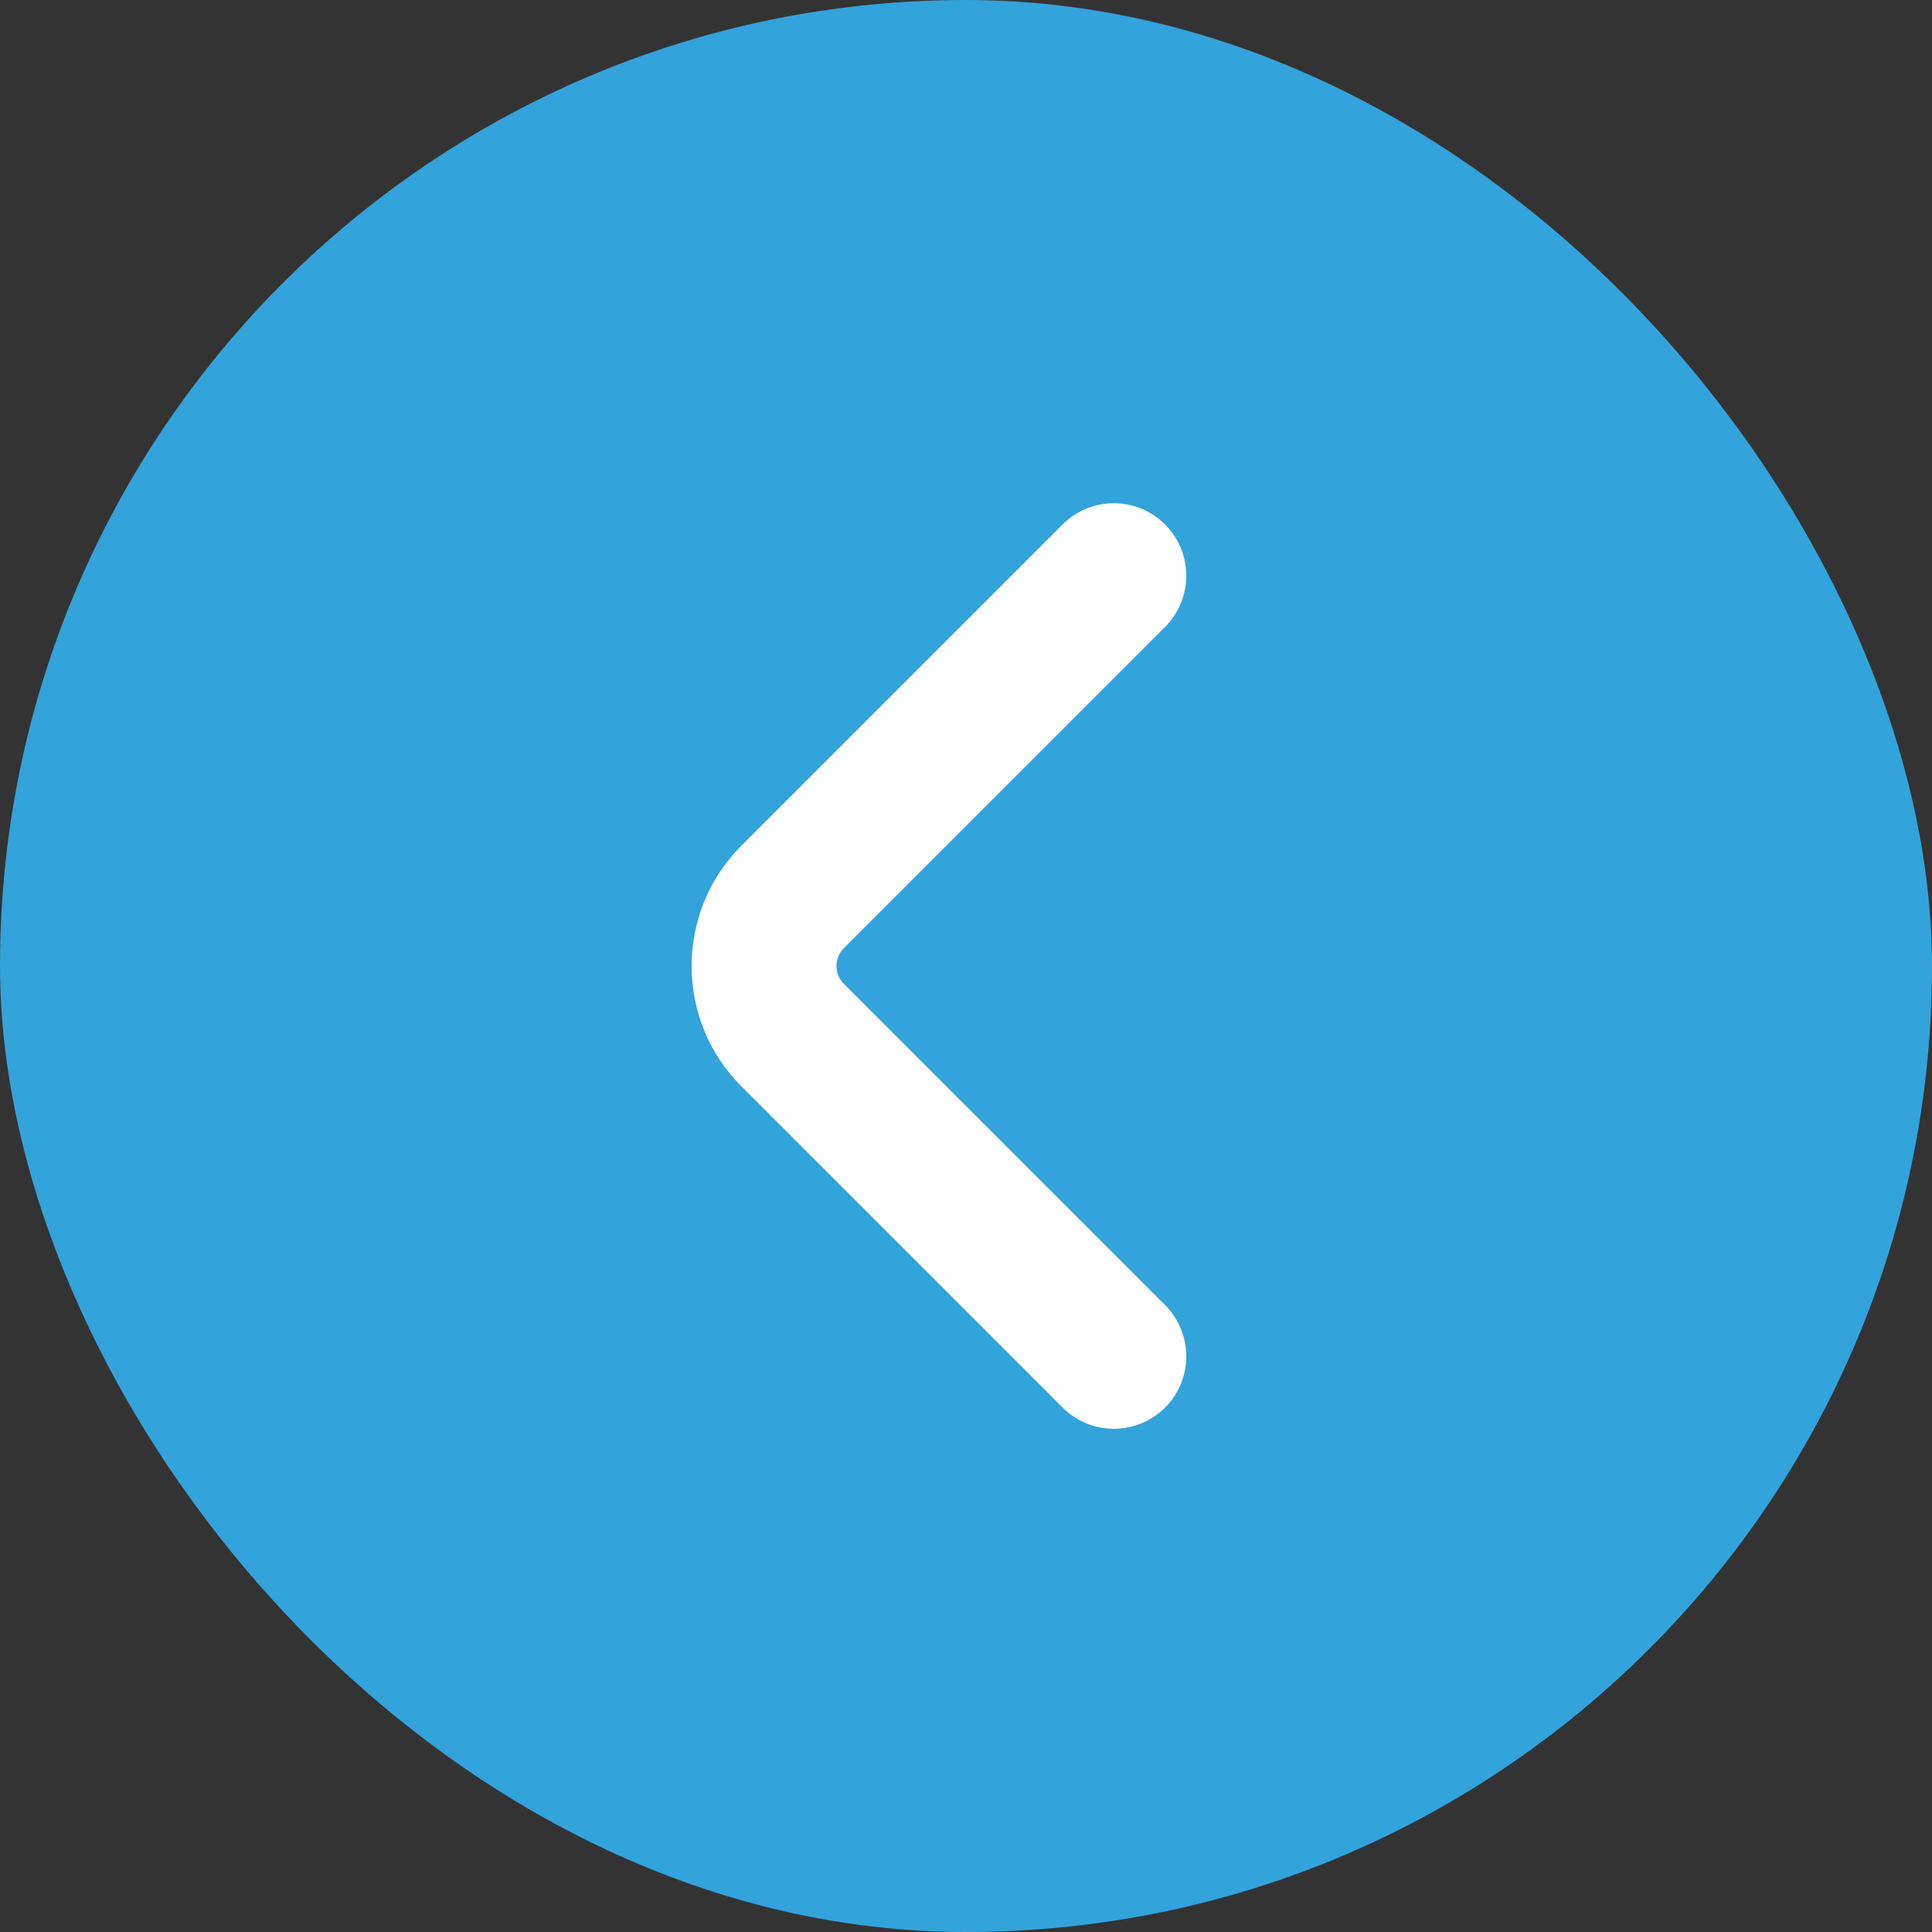
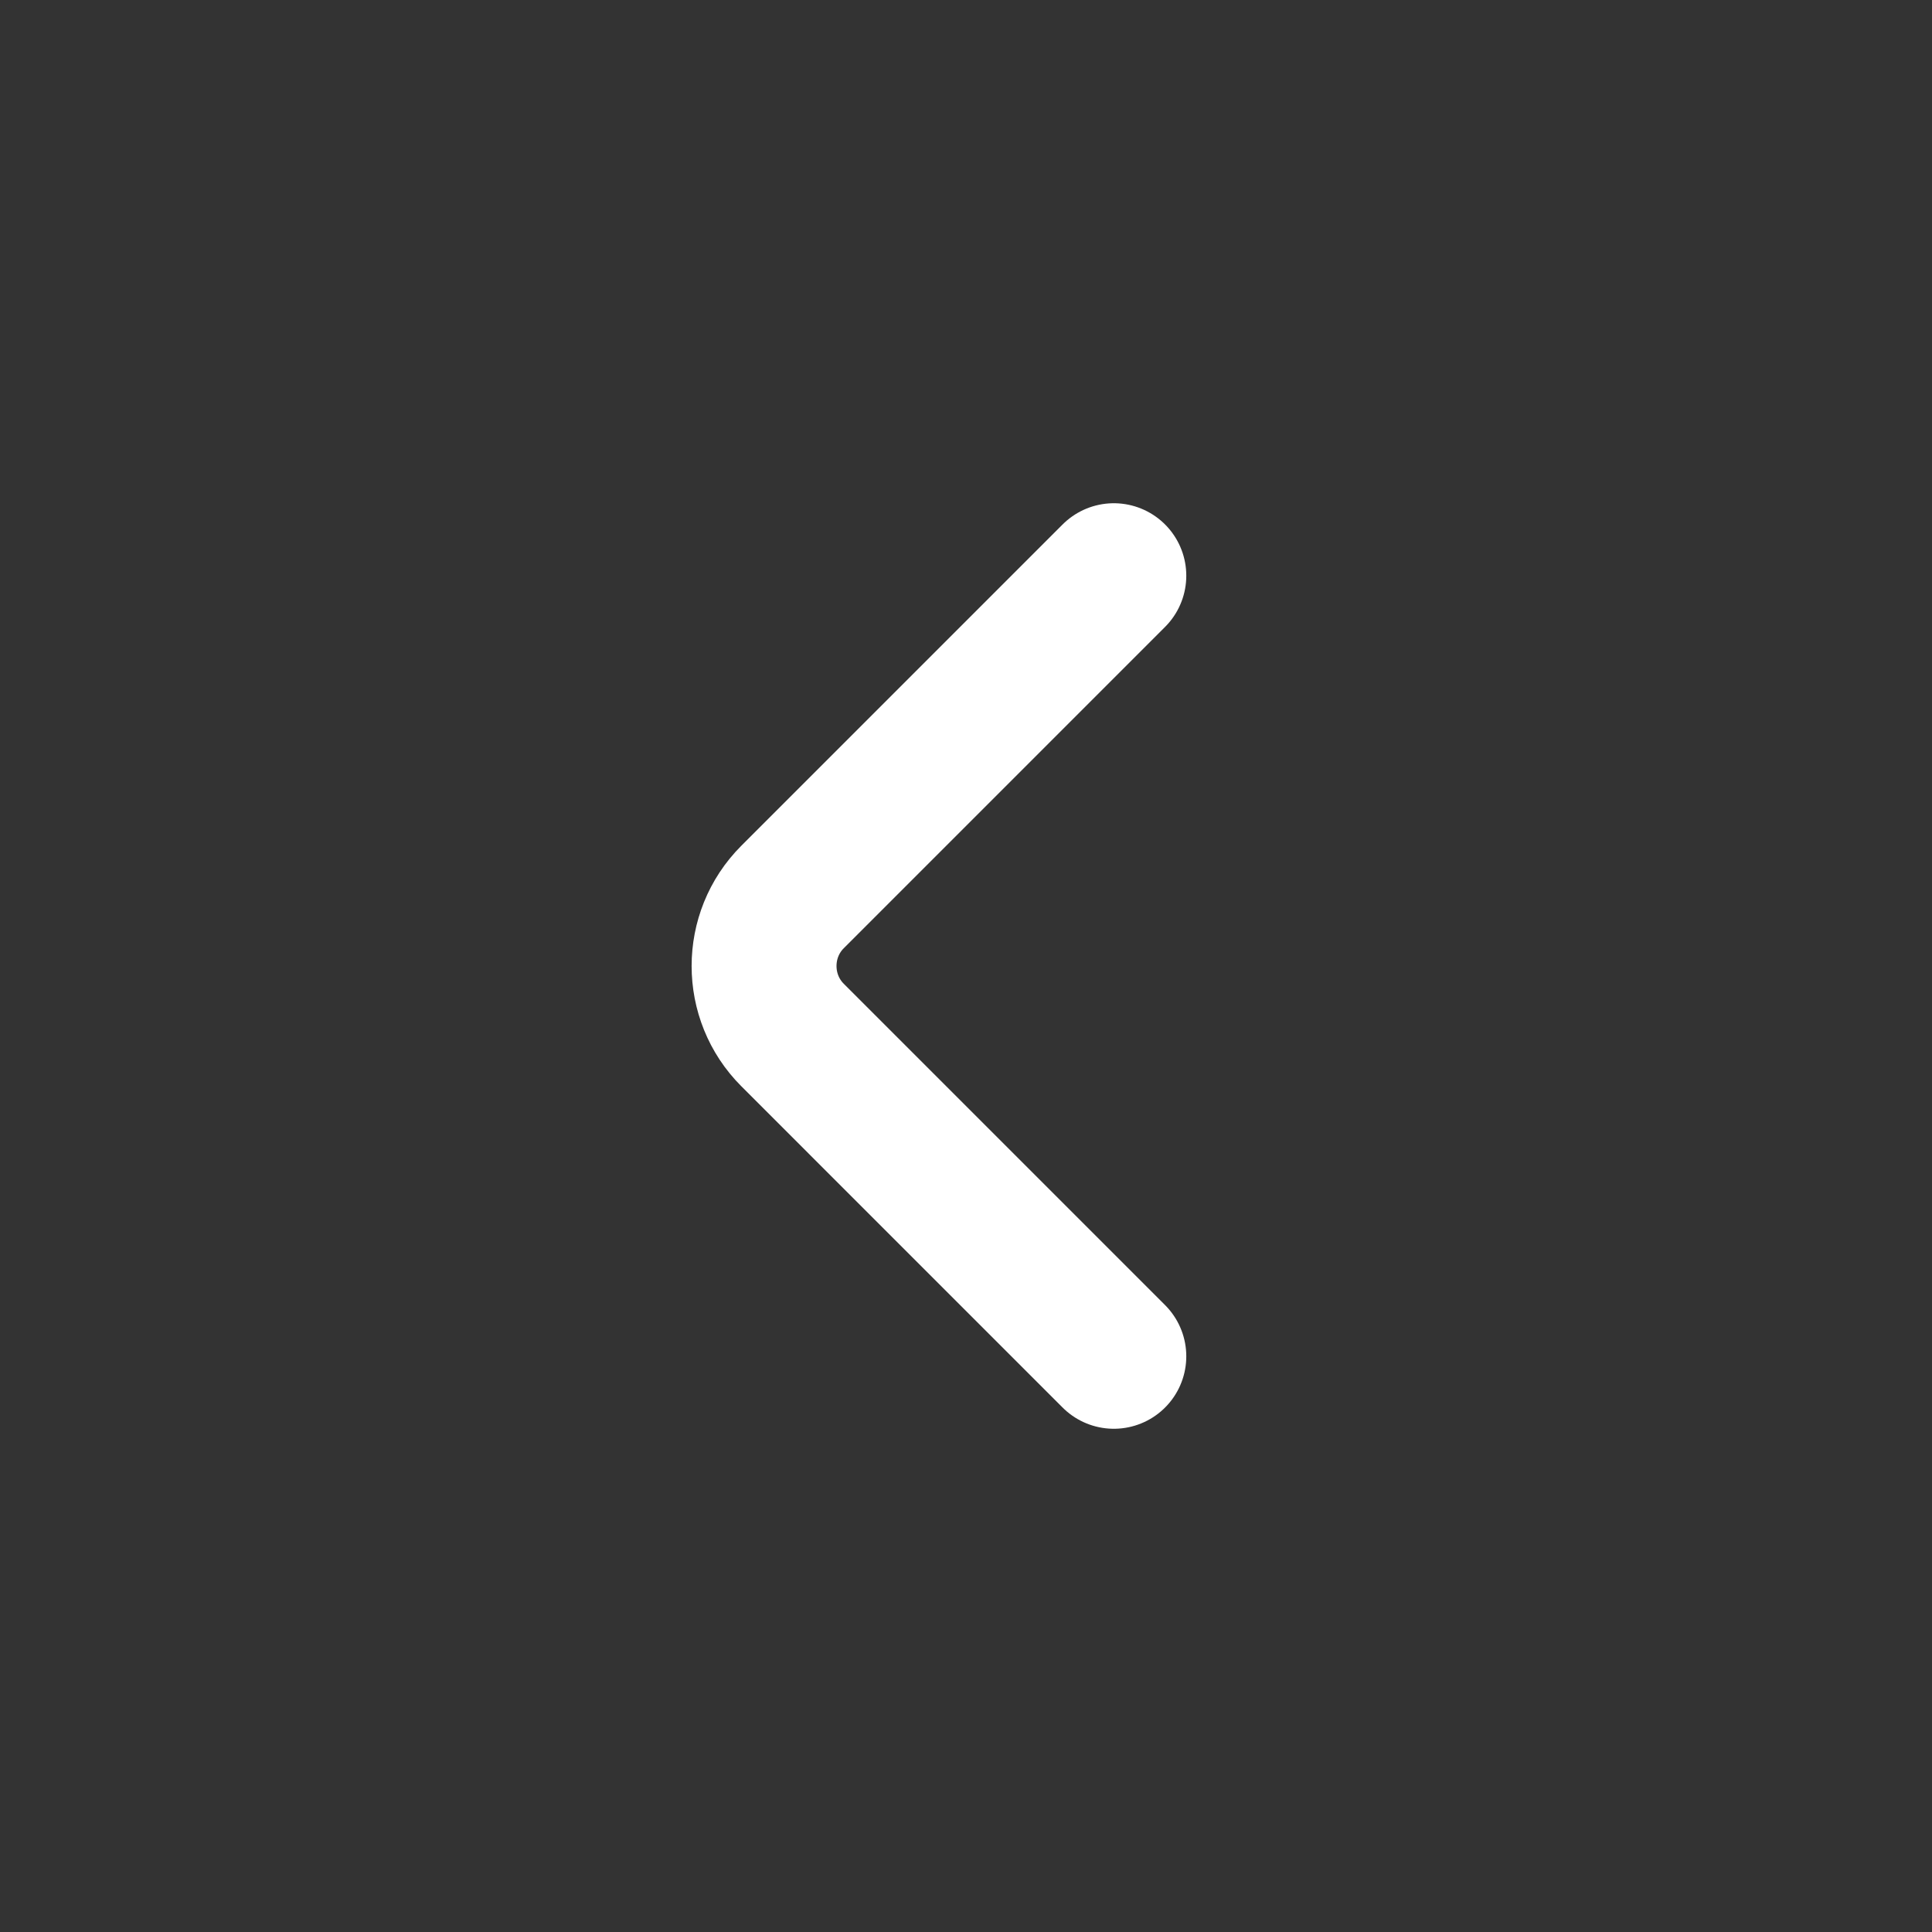
<svg xmlns="http://www.w3.org/2000/svg" width="160" height="160" viewBox="0 0 160 160" fill="none">
  <rect x="0" y="0" width="160" height="160" fill="#333333" stroke="none" />
-   <rect width="160" height="160" rx="80" fill="#33A3DC" />
  <path d="M92.243 112.324L65.634 85.714C62.491 82.571 62.491 77.429 65.634 74.286L92.243 47.676" stroke="white" stroke-width="12" stroke-miterlimit="10" stroke-linecap="round" stroke-linejoin="round" />
</svg>